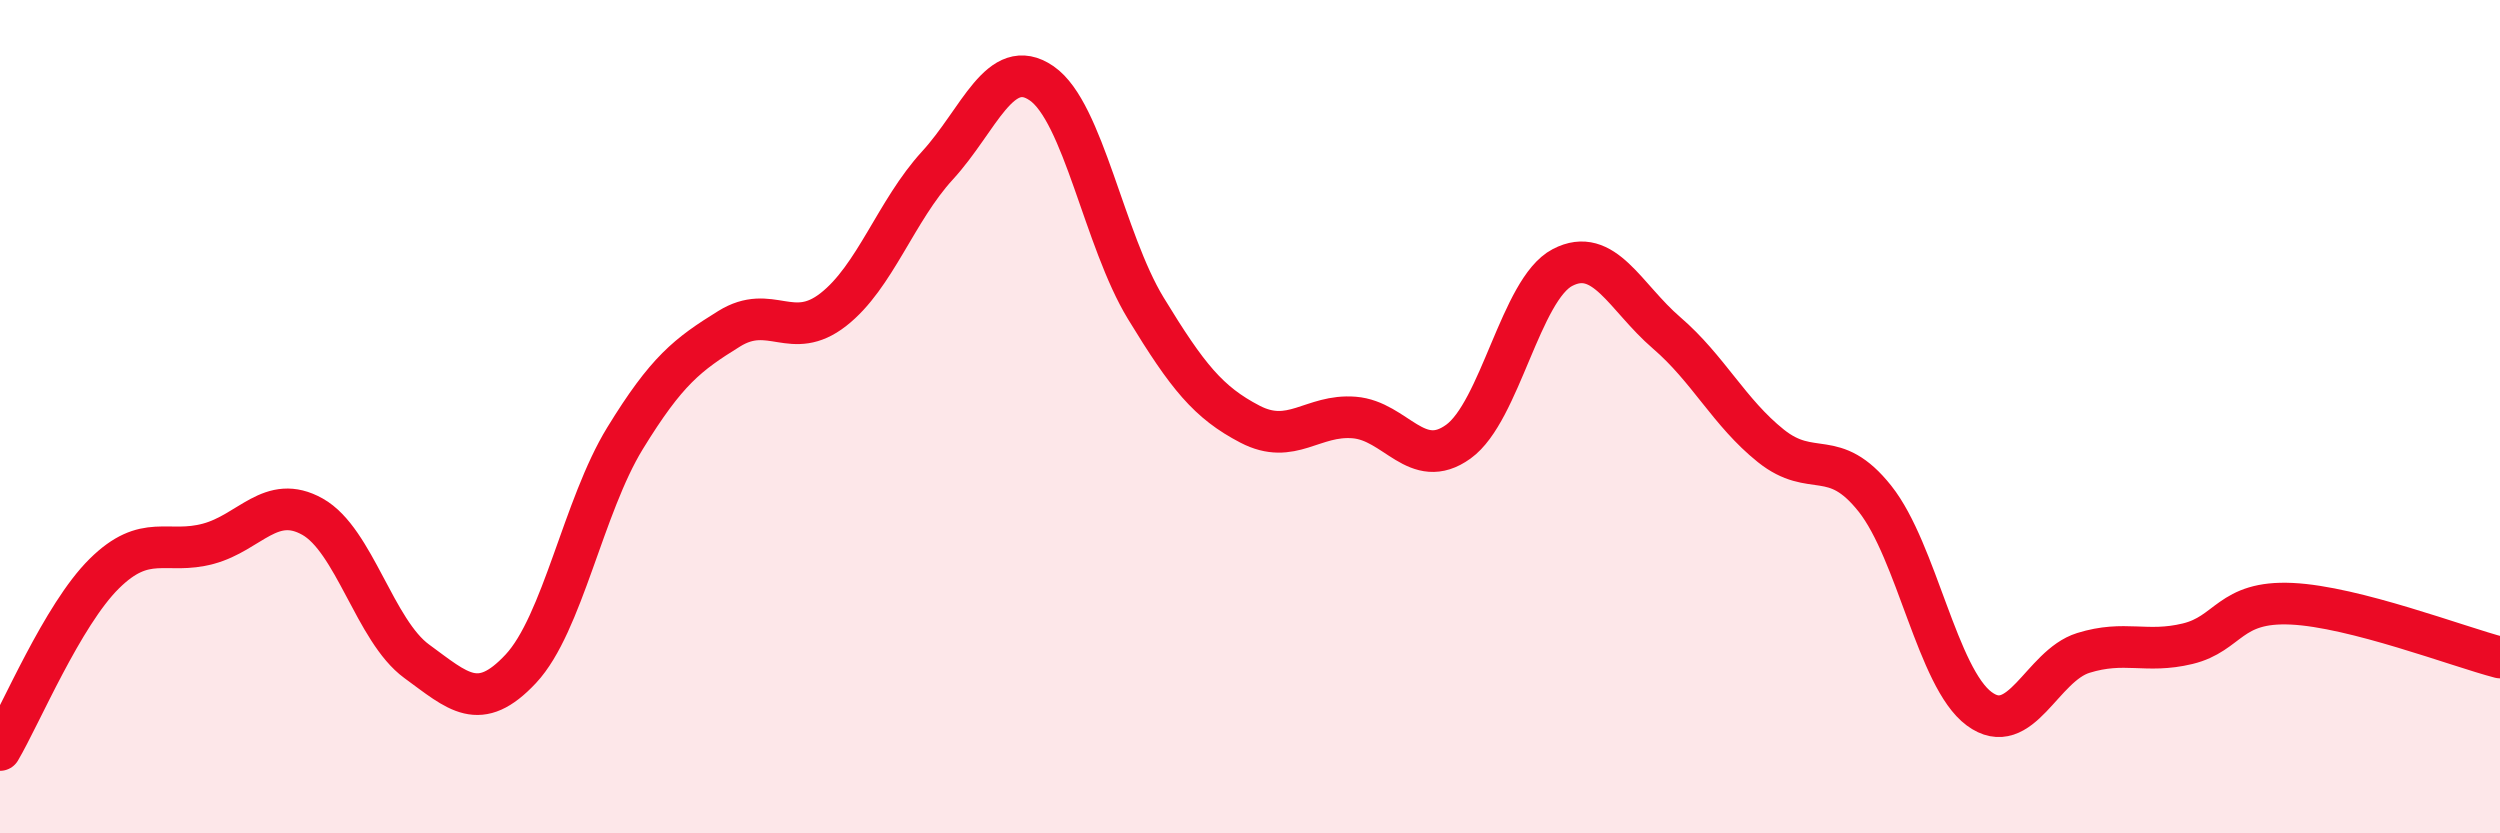
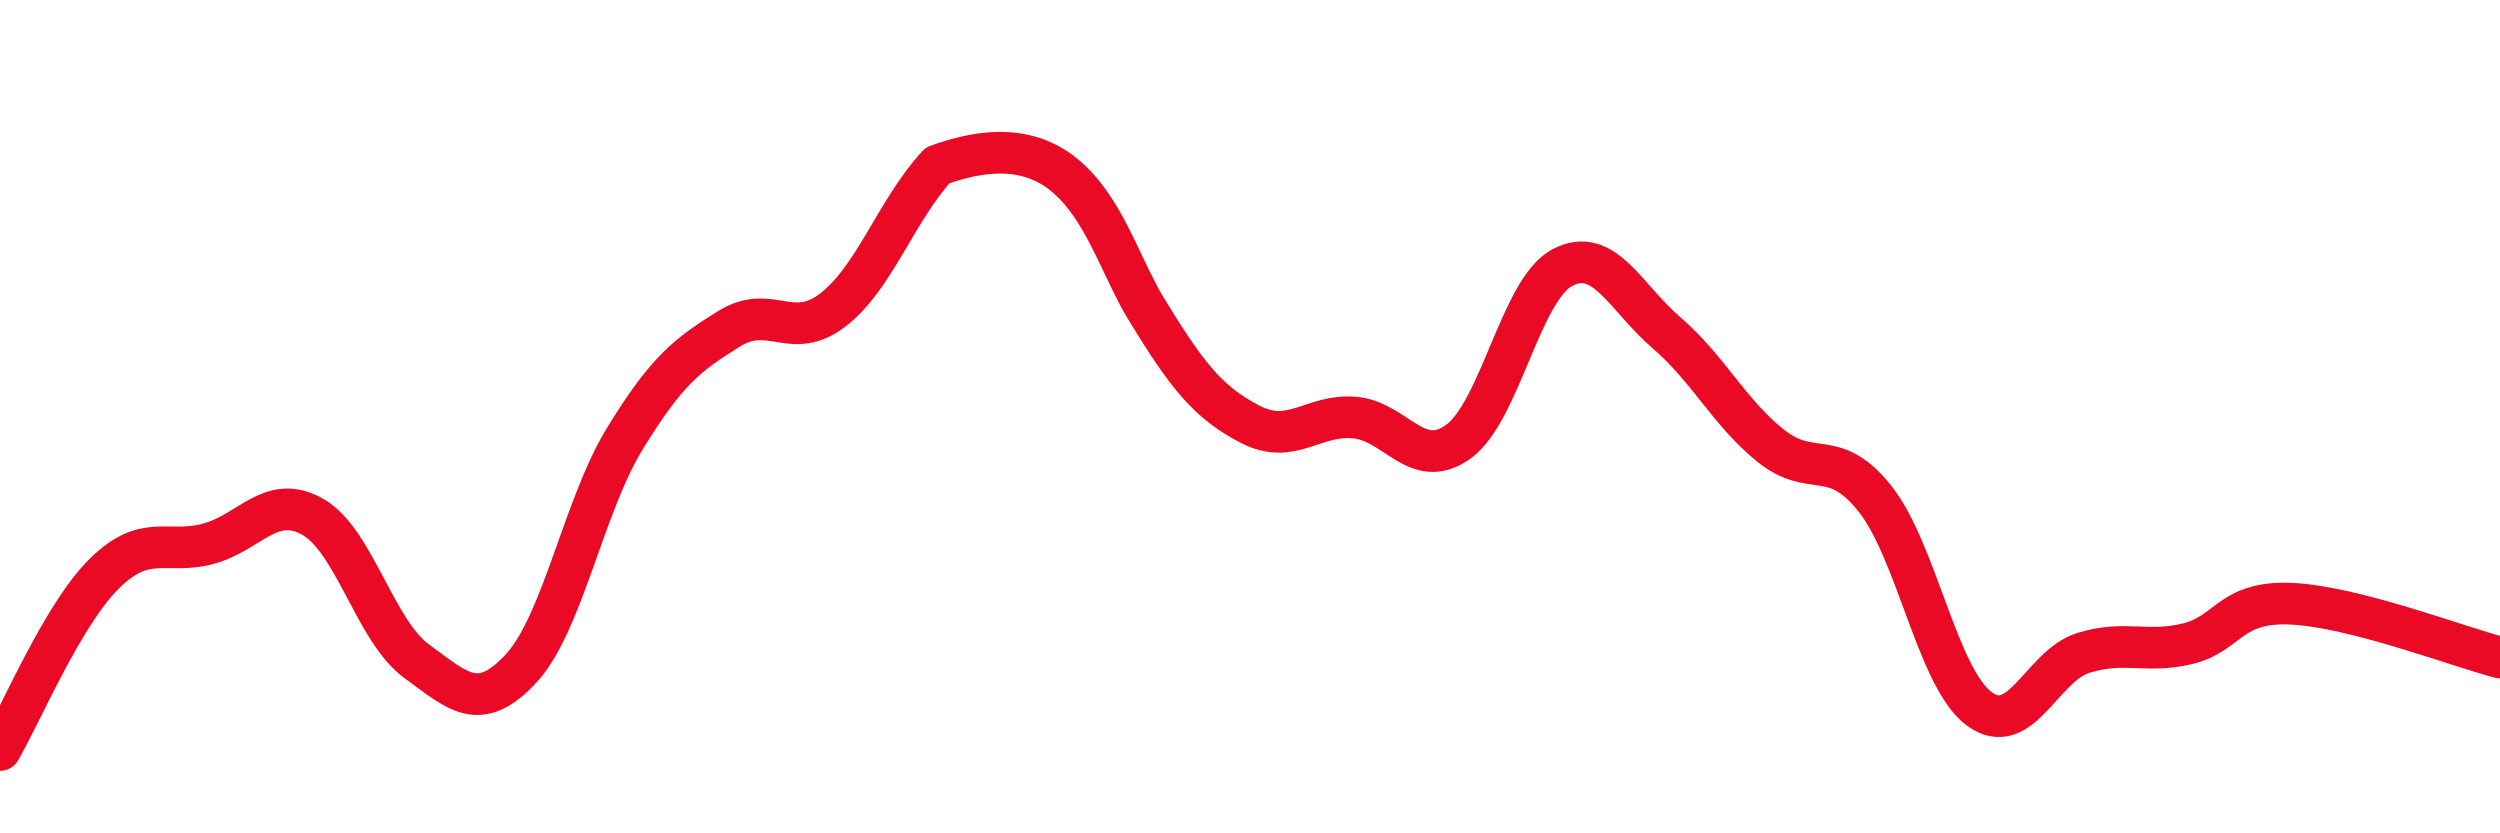
<svg xmlns="http://www.w3.org/2000/svg" width="60" height="20" viewBox="0 0 60 20">
-   <path d="M 0,18 C 0.5,17.15 1.5,14.76 2.5,13.77 C 3.5,12.78 4,13.32 5,13.05 C 6,12.78 6.5,11.84 7.5,12.4 C 8.5,12.96 9,15.14 10,15.87 C 11,16.6 11.5,17.12 12.5,16.05 C 13.5,14.98 14,12.15 15,10.52 C 16,8.89 16.5,8.51 17.5,7.89 C 18.5,7.27 19,8.21 20,7.43 C 21,6.65 21.5,5.06 22.5,3.97 C 23.5,2.88 24,1.31 25,2 C 26,2.69 26.5,5.76 27.5,7.4 C 28.5,9.04 29,9.66 30,10.18 C 31,10.7 31.5,9.94 32.5,10.02 C 33.5,10.1 34,11.32 35,10.6 C 36,9.88 36.5,6.94 37.5,6.42 C 38.5,5.9 39,7.13 40,7.99 C 41,8.85 41.5,9.9 42.5,10.7 C 43.5,11.5 44,10.71 45,11.97 C 46,13.23 46.5,16.27 47.5,17.01 C 48.5,17.75 49,15.98 50,15.67 C 51,15.36 51.5,15.69 52.5,15.45 C 53.5,15.21 53.5,14.42 55,14.49 C 56.5,14.56 59,15.52 60,15.78L60 20L0 20Z" fill="#EB0A25" opacity="0.1" stroke-linecap="round" stroke-linejoin="round" />
-   <path d="M 0,18 C 0.5,17.15 1.5,14.76 2.5,13.77 C 3.5,12.78 4,13.32 5,13.05 C 6,12.78 6.5,11.84 7.5,12.4 C 8.5,12.96 9,15.14 10,15.87 C 11,16.6 11.5,17.12 12.5,16.05 C 13.5,14.98 14,12.15 15,10.52 C 16,8.89 16.5,8.51 17.5,7.89 C 18.5,7.27 19,8.21 20,7.43 C 21,6.65 21.5,5.06 22.5,3.97 C 23.5,2.88 24,1.31 25,2 C 26,2.69 26.5,5.76 27.5,7.4 C 28.5,9.04 29,9.66 30,10.18 C 31,10.7 31.5,9.94 32.5,10.02 C 33.5,10.1 34,11.32 35,10.6 C 36,9.88 36.5,6.94 37.5,6.42 C 38.5,5.9 39,7.13 40,7.99 C 41,8.85 41.5,9.9 42.5,10.7 C 43.5,11.5 44,10.71 45,11.97 C 46,13.23 46.5,16.27 47.5,17.01 C 48.5,17.75 49,15.98 50,15.67 C 51,15.36 51.5,15.69 52.5,15.45 C 53.5,15.21 53.5,14.42 55,14.49 C 56.5,14.56 59,15.52 60,15.78" stroke="#EB0A25" stroke-width="1" fill="none" stroke-linecap="round" stroke-linejoin="round" />
+   <path d="M 0,18 C 0.5,17.15 1.5,14.76 2.5,13.77 C 3.5,12.78 4,13.32 5,13.05 C 6,12.78 6.5,11.84 7.5,12.4 C 8.5,12.96 9,15.14 10,15.87 C 11,16.6 11.5,17.12 12.5,16.05 C 13.5,14.98 14,12.15 15,10.52 C 16,8.89 16.5,8.51 17.5,7.89 C 18.5,7.27 19,8.21 20,7.43 C 21,6.65 21.5,5.06 22.5,3.97 C 26,2.69 26.5,5.76 27.5,7.4 C 28.5,9.04 29,9.66 30,10.18 C 31,10.7 31.5,9.94 32.5,10.02 C 33.5,10.1 34,11.32 35,10.6 C 36,9.88 36.5,6.94 37.5,6.42 C 38.5,5.9 39,7.13 40,7.99 C 41,8.85 41.5,9.9 42.5,10.7 C 43.5,11.5 44,10.71 45,11.97 C 46,13.23 46.5,16.27 47.5,17.01 C 48.5,17.75 49,15.98 50,15.67 C 51,15.36 51.5,15.69 52.5,15.45 C 53.5,15.21 53.5,14.42 55,14.49 C 56.5,14.56 59,15.52 60,15.78" stroke="#EB0A25" stroke-width="1" fill="none" stroke-linecap="round" stroke-linejoin="round" />
</svg>